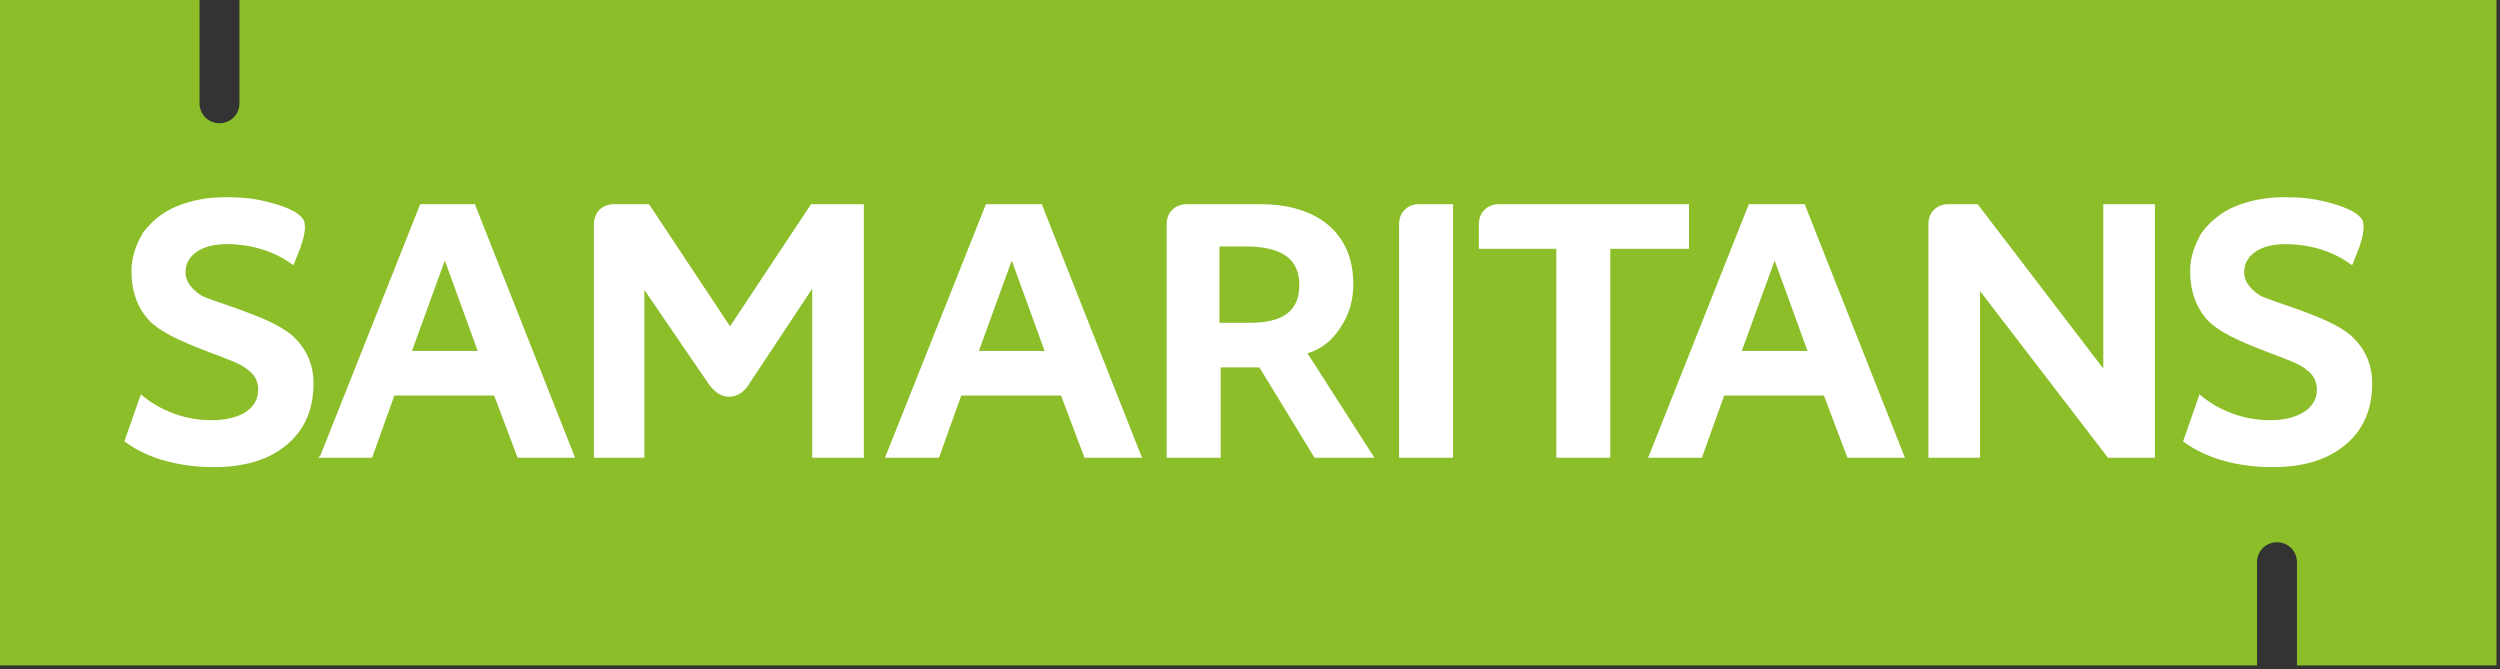
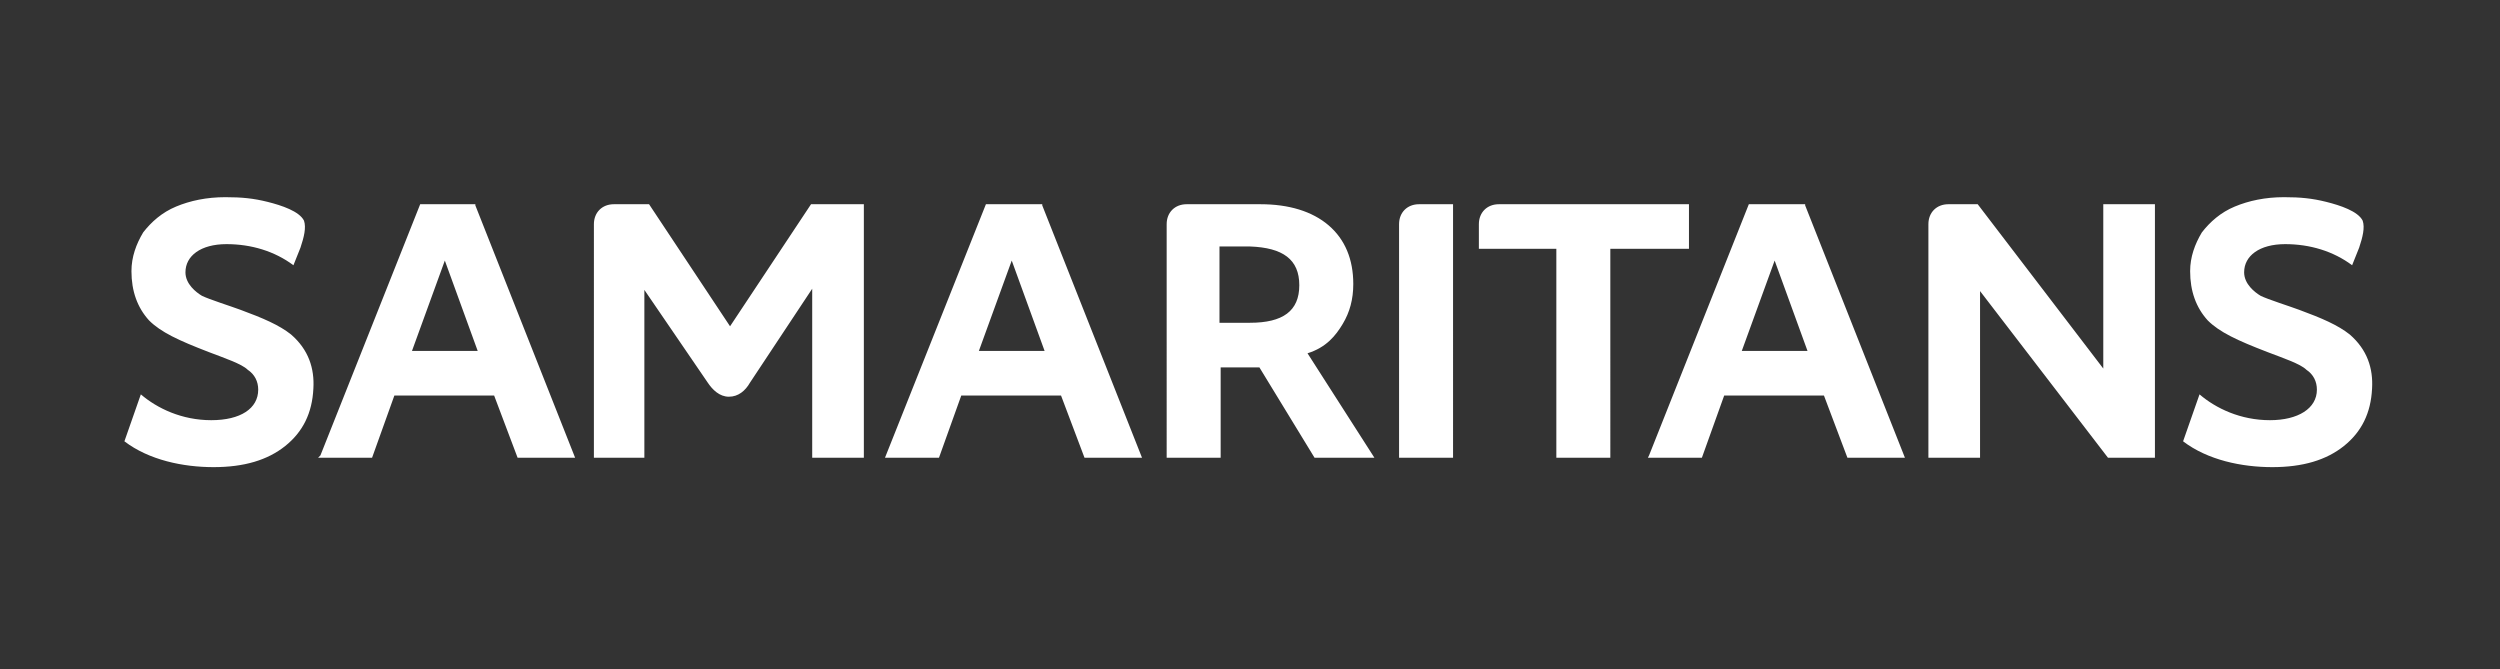
<svg xmlns="http://www.w3.org/2000/svg" viewBox="0 0 213 57">
  <rect x="0" y="0" width="213" height="57" fill="#333333" stroke="none" />
  <g fill="none" fill-rule="nonzero">
-     <path fill="#8BBE29" d="M20.4 0v8.8c0 1-.8 1.7-1.7 1.7-1 0-1.7-.8-1.7-1.7V0H0v56.7h192.3v-8.8c0-1 .8-1.7 1.7-1.7 1 0 1.7.8 1.7 1.7v8.8h17V0H20.4Z" />
    <path fill="#FFF" d="M111.4 30.1c1.6-.5 2.4-1.5 3-2.5.6-1 .9-2.1.9-3.4 0-2.1-.7-3.8-2.1-5-1.4-1.2-3.4-1.8-5.8-1.8h-6.3c-1 0-1.7.7-1.7 1.7V39h4.6v-7.7h3.3L112 39h5.1l-5.7-8.9Zm-.7-5.8c0 2.2-1.4 3.2-4.2 3.2h-2.6V21h2.6c2.8.1 4.2 1.1 4.2 3.3M120.9 17.4c-1 0-1.7.7-1.7 1.7V39h4.6V17.4h-2.9ZM168.5 17.4H166c-1 0-1.7.7-1.7 1.7V39h4.4V24.8L179.6 39h4V17.4h-4.4v14l-10.7-14ZM143.9 17.4h-16.2c-1 0-1.7.7-1.7 1.7v2.1h6.6V39h4.6V21.2h6.7v-3.8ZM44.1 39H49l-8.5-21.5v-.1h-4.7l-8.5 21.4-.2.2h4.6l1.9-5.3h8.5l2 5.3Zm-9-9.1 2.8-7.7 2.8 7.7h-5.6ZM92.4 39h4.9l-8.5-21.5v-.1H84L75.4 39H80l1.9-5.3h8.5l2 5.3Zm-9-9.1 2.8-7.7 2.8 7.7h-5.6ZM157.4 39h4.9l-8.5-21.5v-.1H149l-8.5 21.4-.1.2h4.6l1.9-5.3h8.5l2 5.3Zm-9-9.1 2.8-7.7 2.8 7.7h-5.6ZM60.3 32.6c.4.6 1 1.2 1.8 1.2s1.4-.5 1.8-1.2l5.3-8V39h4.4V17.4h-4.5l-6.9 10.4-6.9-10.4h-3c-1 0-1.7.7-1.7 1.7V39h4.3V24.7l5.4 7.9ZM10.6 37.6c2.1 1.6 5 2.2 7.6 2.2 2.6 0 4.6-.6 6.1-1.8 1.5-1.2 2.3-2.8 2.4-4.9.1-1.7-.4-3.3-1.9-4.6-1-.8-2.4-1.4-4.3-2.1-.8-.3-2.7-.9-3.3-1.2-.5-.3-1.4-1-1.4-2 0-1.4 1.3-2.4 3.5-2.4 2.1 0 4.1.6 5.7 1.8l.6-1.5c.3-.9.5-1.7.3-2.3-.4-.8-1.9-1.3-3.1-1.6-1.2-.3-2.2-.4-3.6-.4-1.6 0-3 .3-4.2.8-1.2.5-2.1 1.3-2.8 2.2-.6 1-1 2.1-1 3.3 0 1.7.5 3.1 1.5 4.2 1 1 2.5 1.7 5.1 2.7 1.3.5 2.8 1 3.3 1.5.6.4.9 1 .9 1.7 0 1.6-1.5 2.6-4 2.6s-4.6-1-6-2.2l-1.4 4ZM186 37.6c2.1 1.6 5 2.2 7.6 2.2 2.6 0 4.6-.6 6.1-1.8 1.5-1.2 2.3-2.8 2.4-4.9.1-1.7-.4-3.3-1.9-4.6-1-.8-2.4-1.4-4.3-2.1-.8-.3-2.7-.9-3.3-1.2-.5-.3-1.4-1-1.4-2 0-1.4 1.3-2.4 3.5-2.4 2.1 0 4.1.6 5.7 1.8l.6-1.5c.3-.9.5-1.7.3-2.3-.4-.8-1.9-1.3-3.1-1.6-1.2-.3-2.2-.4-3.6-.4-1.6 0-3 .3-4.2.8-1.2.5-2.1 1.3-2.8 2.2-.6 1-1 2.1-1 3.3 0 1.7.5 3.1 1.5 4.2 1 1 2.5 1.7 5.1 2.7 1.3.5 2.8 1 3.3 1.5.6.4.9 1 .9 1.7 0 1.6-1.6 2.6-4 2.6-2.5 0-4.6-1-6-2.2l-1.4 4Z" />
  </g>
</svg>